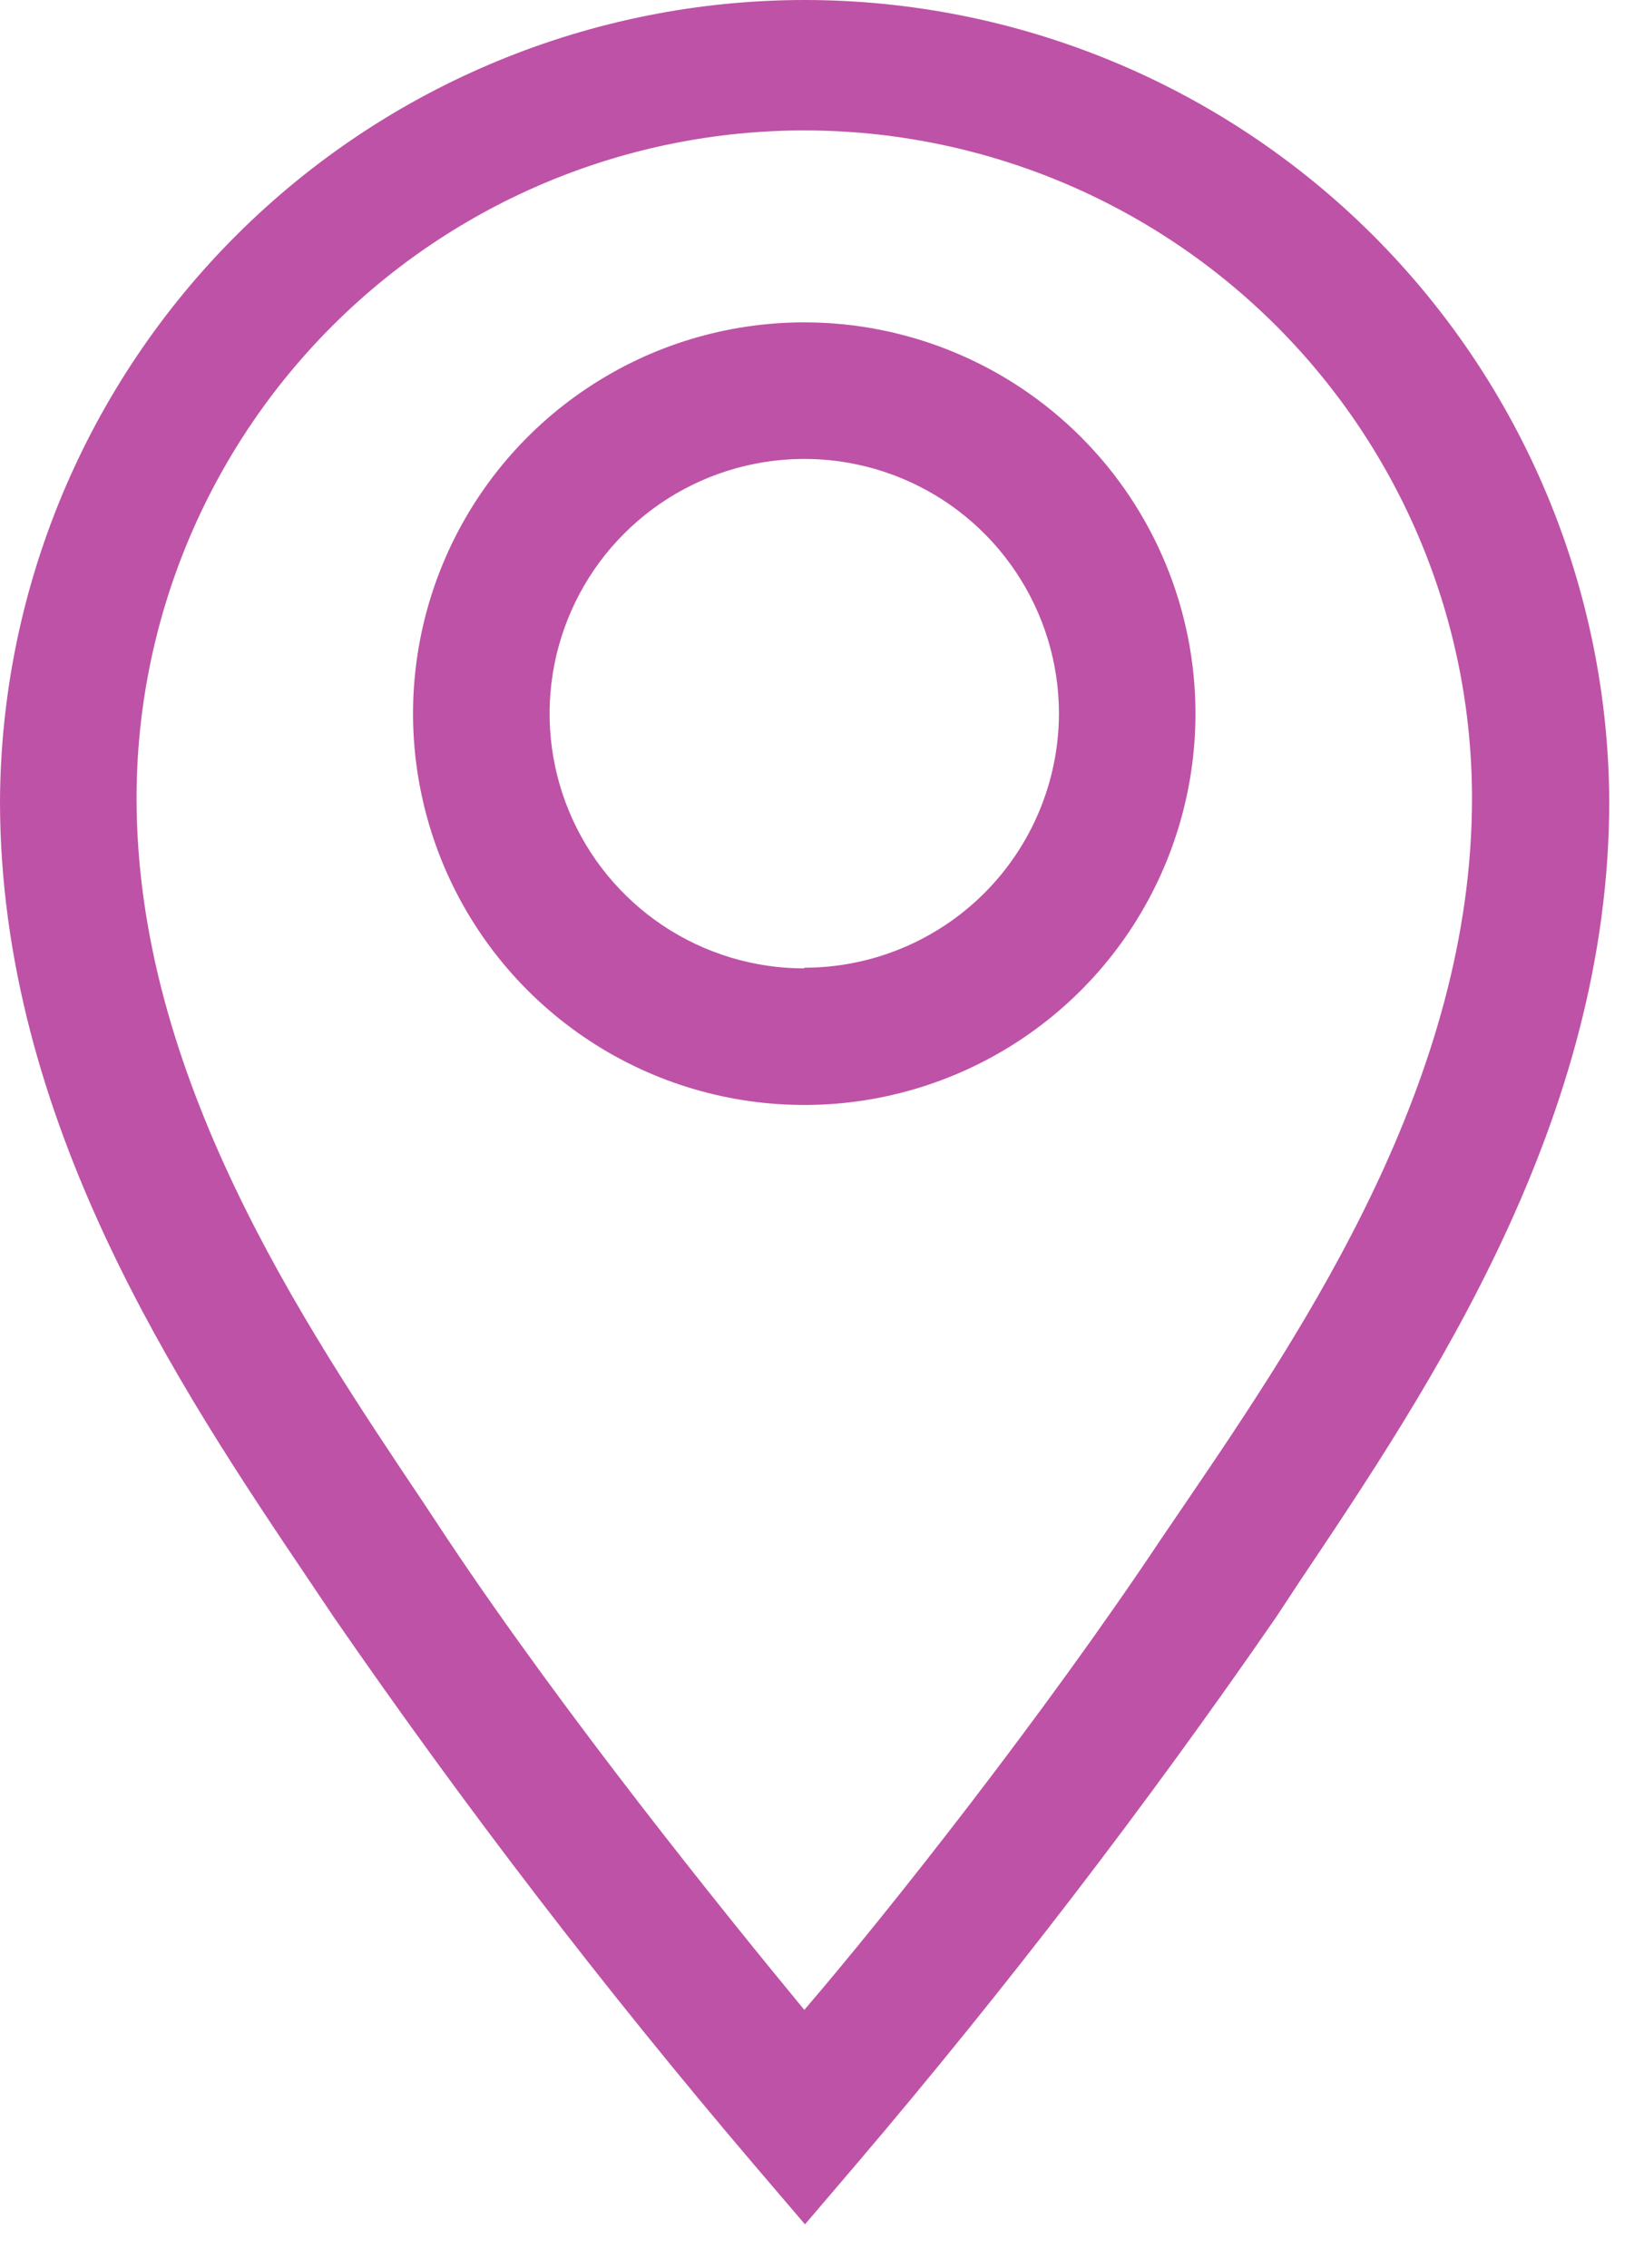
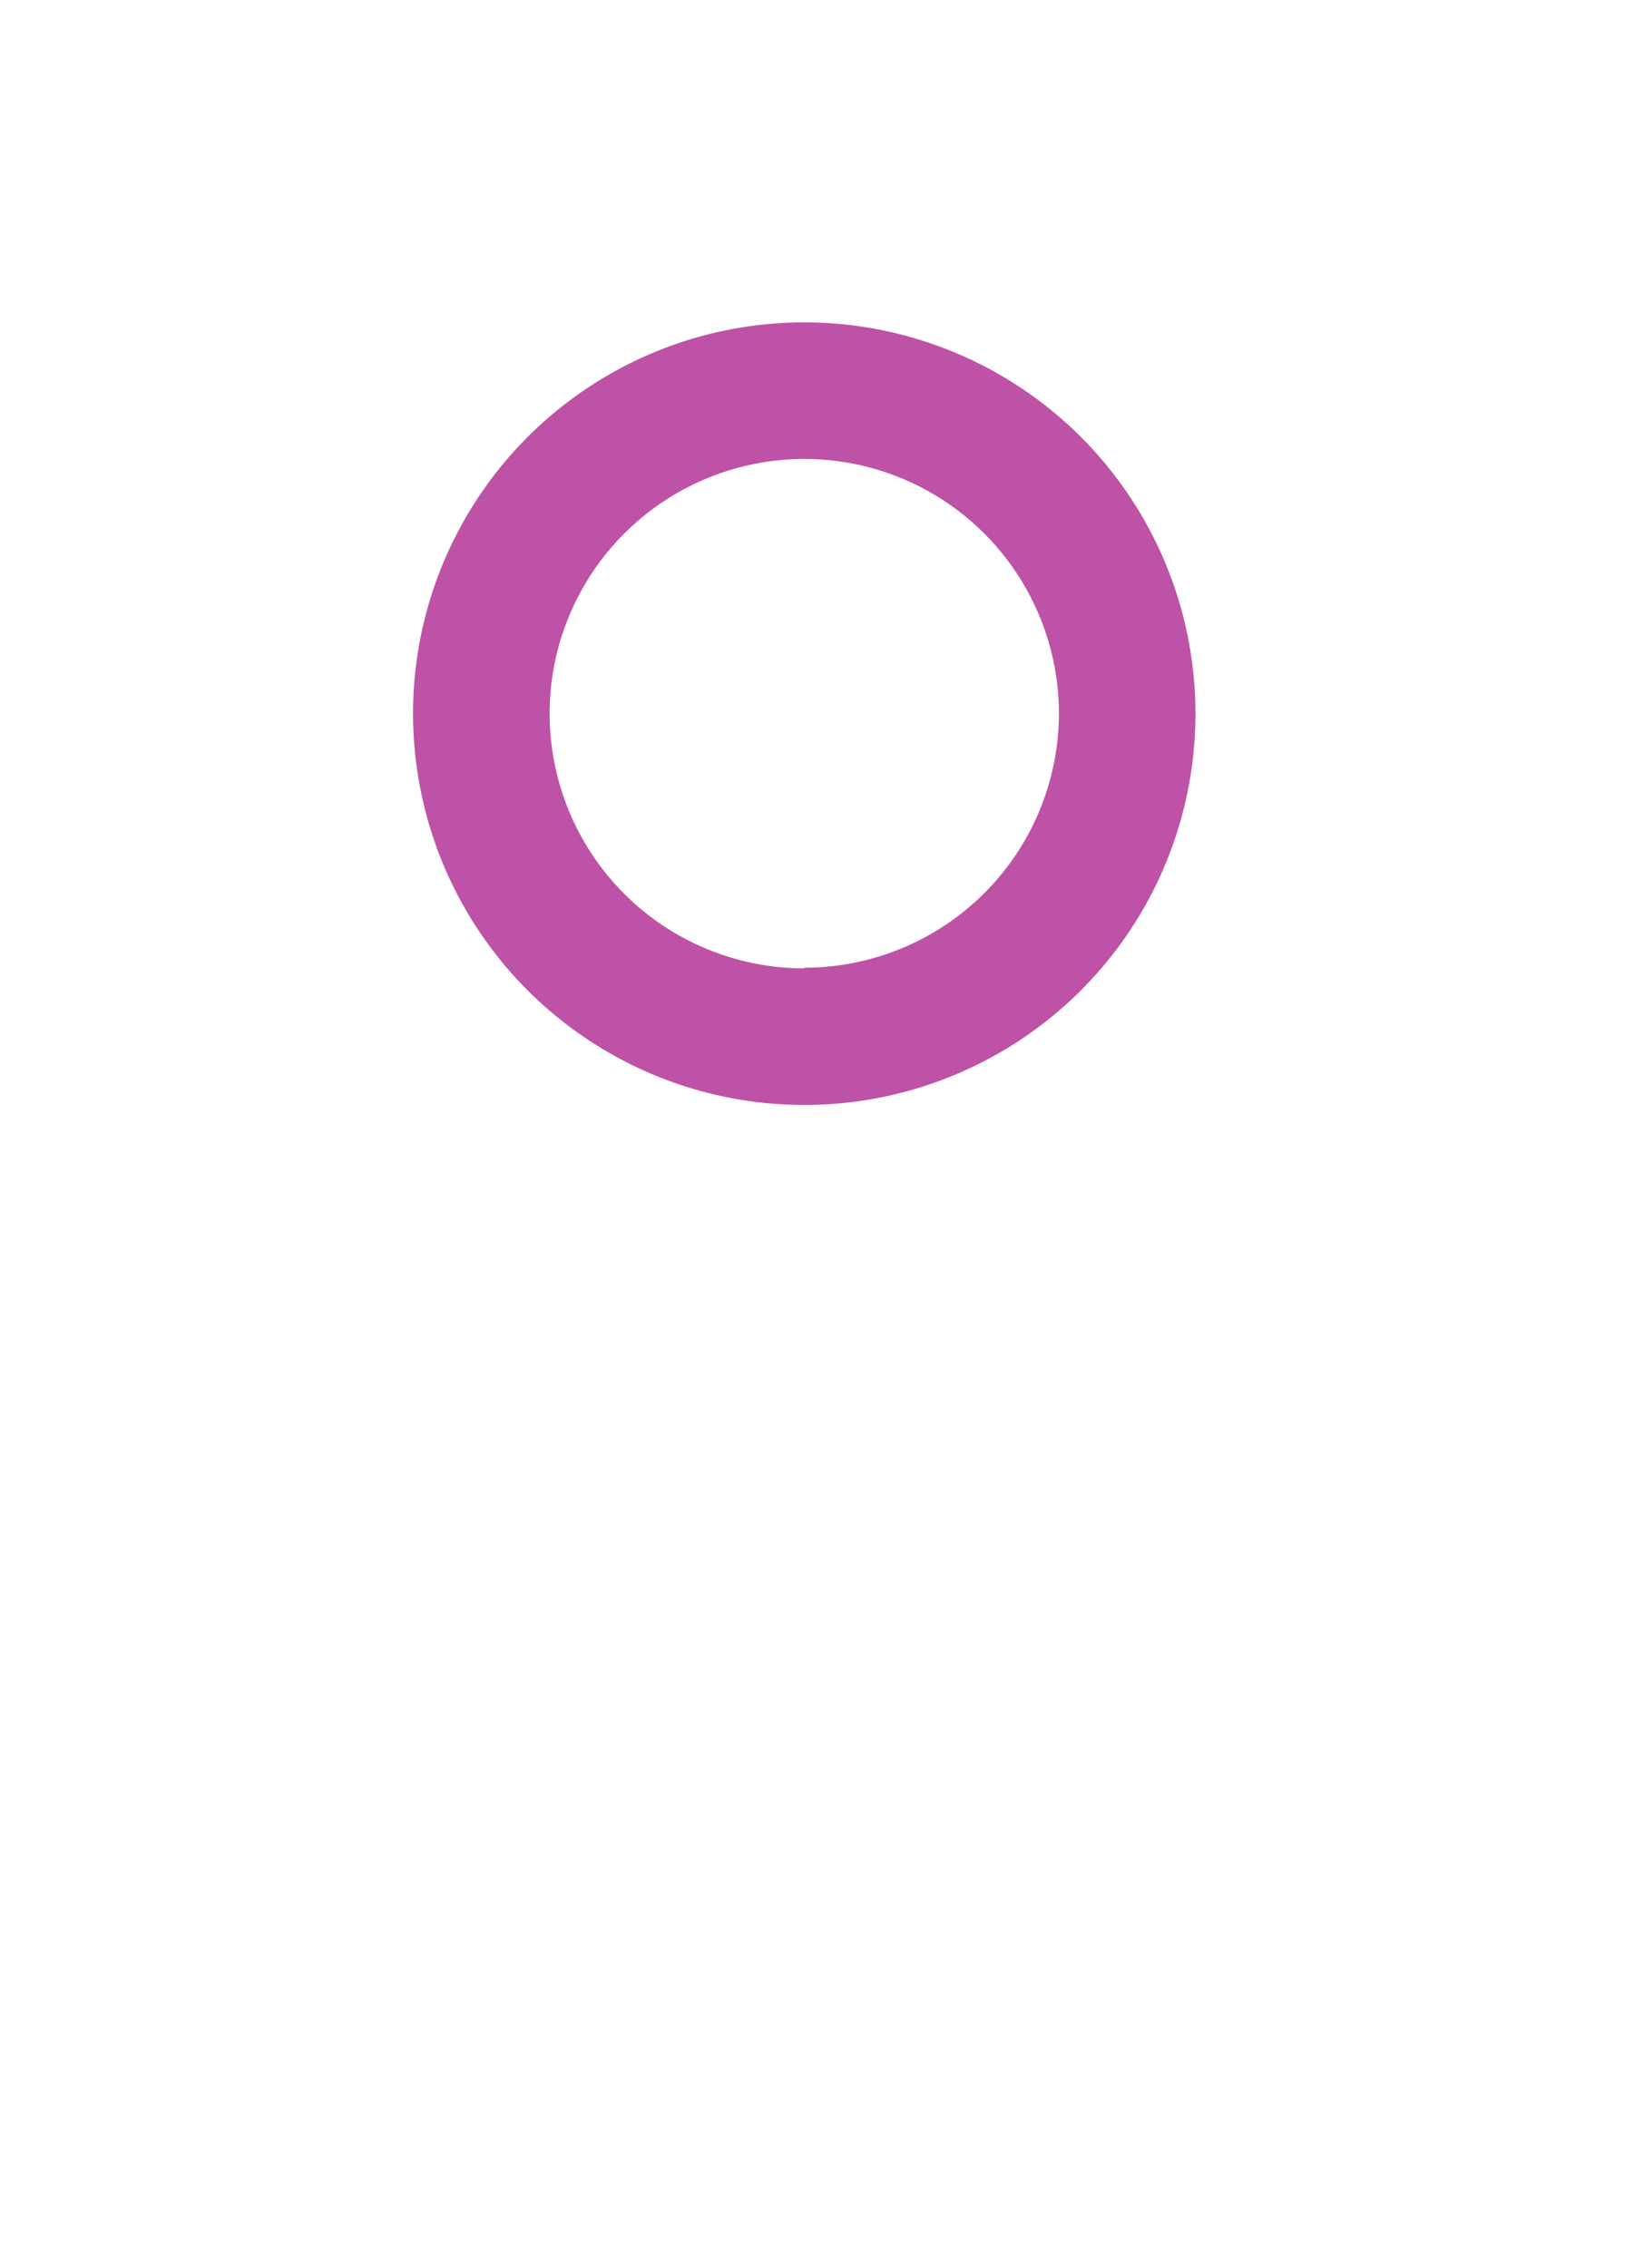
<svg xmlns="http://www.w3.org/2000/svg" width="29" height="40" viewBox="0 0 29 40" fill="none">
  <path d="M14.187 5.685C12.822 5.685 11.488 6.089 10.353 6.848C9.218 7.606 8.334 8.684 7.811 9.945C7.289 11.206 7.152 12.593 7.419 13.932C7.685 15.271 8.342 16.5 9.307 17.465C10.273 18.431 11.502 19.088 12.841 19.354C14.18 19.62 15.567 19.484 16.828 18.961C18.089 18.439 19.167 17.555 19.925 16.42C20.683 15.285 21.088 13.95 21.088 12.586C21.088 10.755 20.361 9 19.067 7.706C17.773 6.412 16.017 5.685 14.187 5.685ZM14.187 17.078C13.299 17.078 12.43 16.814 11.691 16.321C10.953 15.827 10.377 15.126 10.037 14.305C9.697 13.484 9.608 12.581 9.781 11.709C9.955 10.838 10.382 10.037 11.011 9.409C11.639 8.781 12.439 8.353 13.311 8.18C14.182 8.006 15.085 8.095 15.906 8.435C16.727 8.775 17.429 9.351 17.922 10.09C18.416 10.829 18.68 11.697 18.68 12.586C18.676 13.775 18.202 14.915 17.36 15.754C16.517 16.594 15.377 17.066 14.187 17.066V17.078Z" fill="#BE52A6" />
-   <path d="M14.188 1.19224e-09C10.436 0.003 6.838 1.491 4.18 4.138C1.522 6.785 0.019 10.376 0 14.127C0 19.752 3.155 24.461 5.468 27.893L5.889 28.52C8.19 31.854 10.658 35.07 13.284 38.155L14.2 39.227L15.115 38.155C17.741 35.069 20.209 31.854 22.51 28.52L22.931 27.881C25.232 24.449 28.387 19.752 28.387 14.127C28.368 10.374 26.863 6.781 24.203 4.133C21.542 1.486 17.941 -4.86038e-05 14.188 1.19224e-09ZM20.92 26.496L20.486 27.134C18.415 30.242 15.669 33.722 14.188 35.445C12.766 33.722 9.96 30.242 7.889 27.134L7.467 26.496C5.335 23.317 2.409 18.969 2.409 14.079C2.409 12.532 2.713 11.001 3.305 9.572C3.897 8.143 4.765 6.844 5.859 5.75C6.952 4.657 8.251 3.789 9.68 3.197C11.109 2.605 12.641 2.3 14.188 2.3C15.734 2.3 17.266 2.605 18.695 3.197C20.124 3.789 21.423 4.657 22.516 5.75C23.61 6.844 24.478 8.143 25.07 9.572C25.662 11.001 25.966 12.532 25.966 14.079C25.966 19.017 23.052 23.365 20.92 26.496Z" fill="#BE52A6" />
</svg>